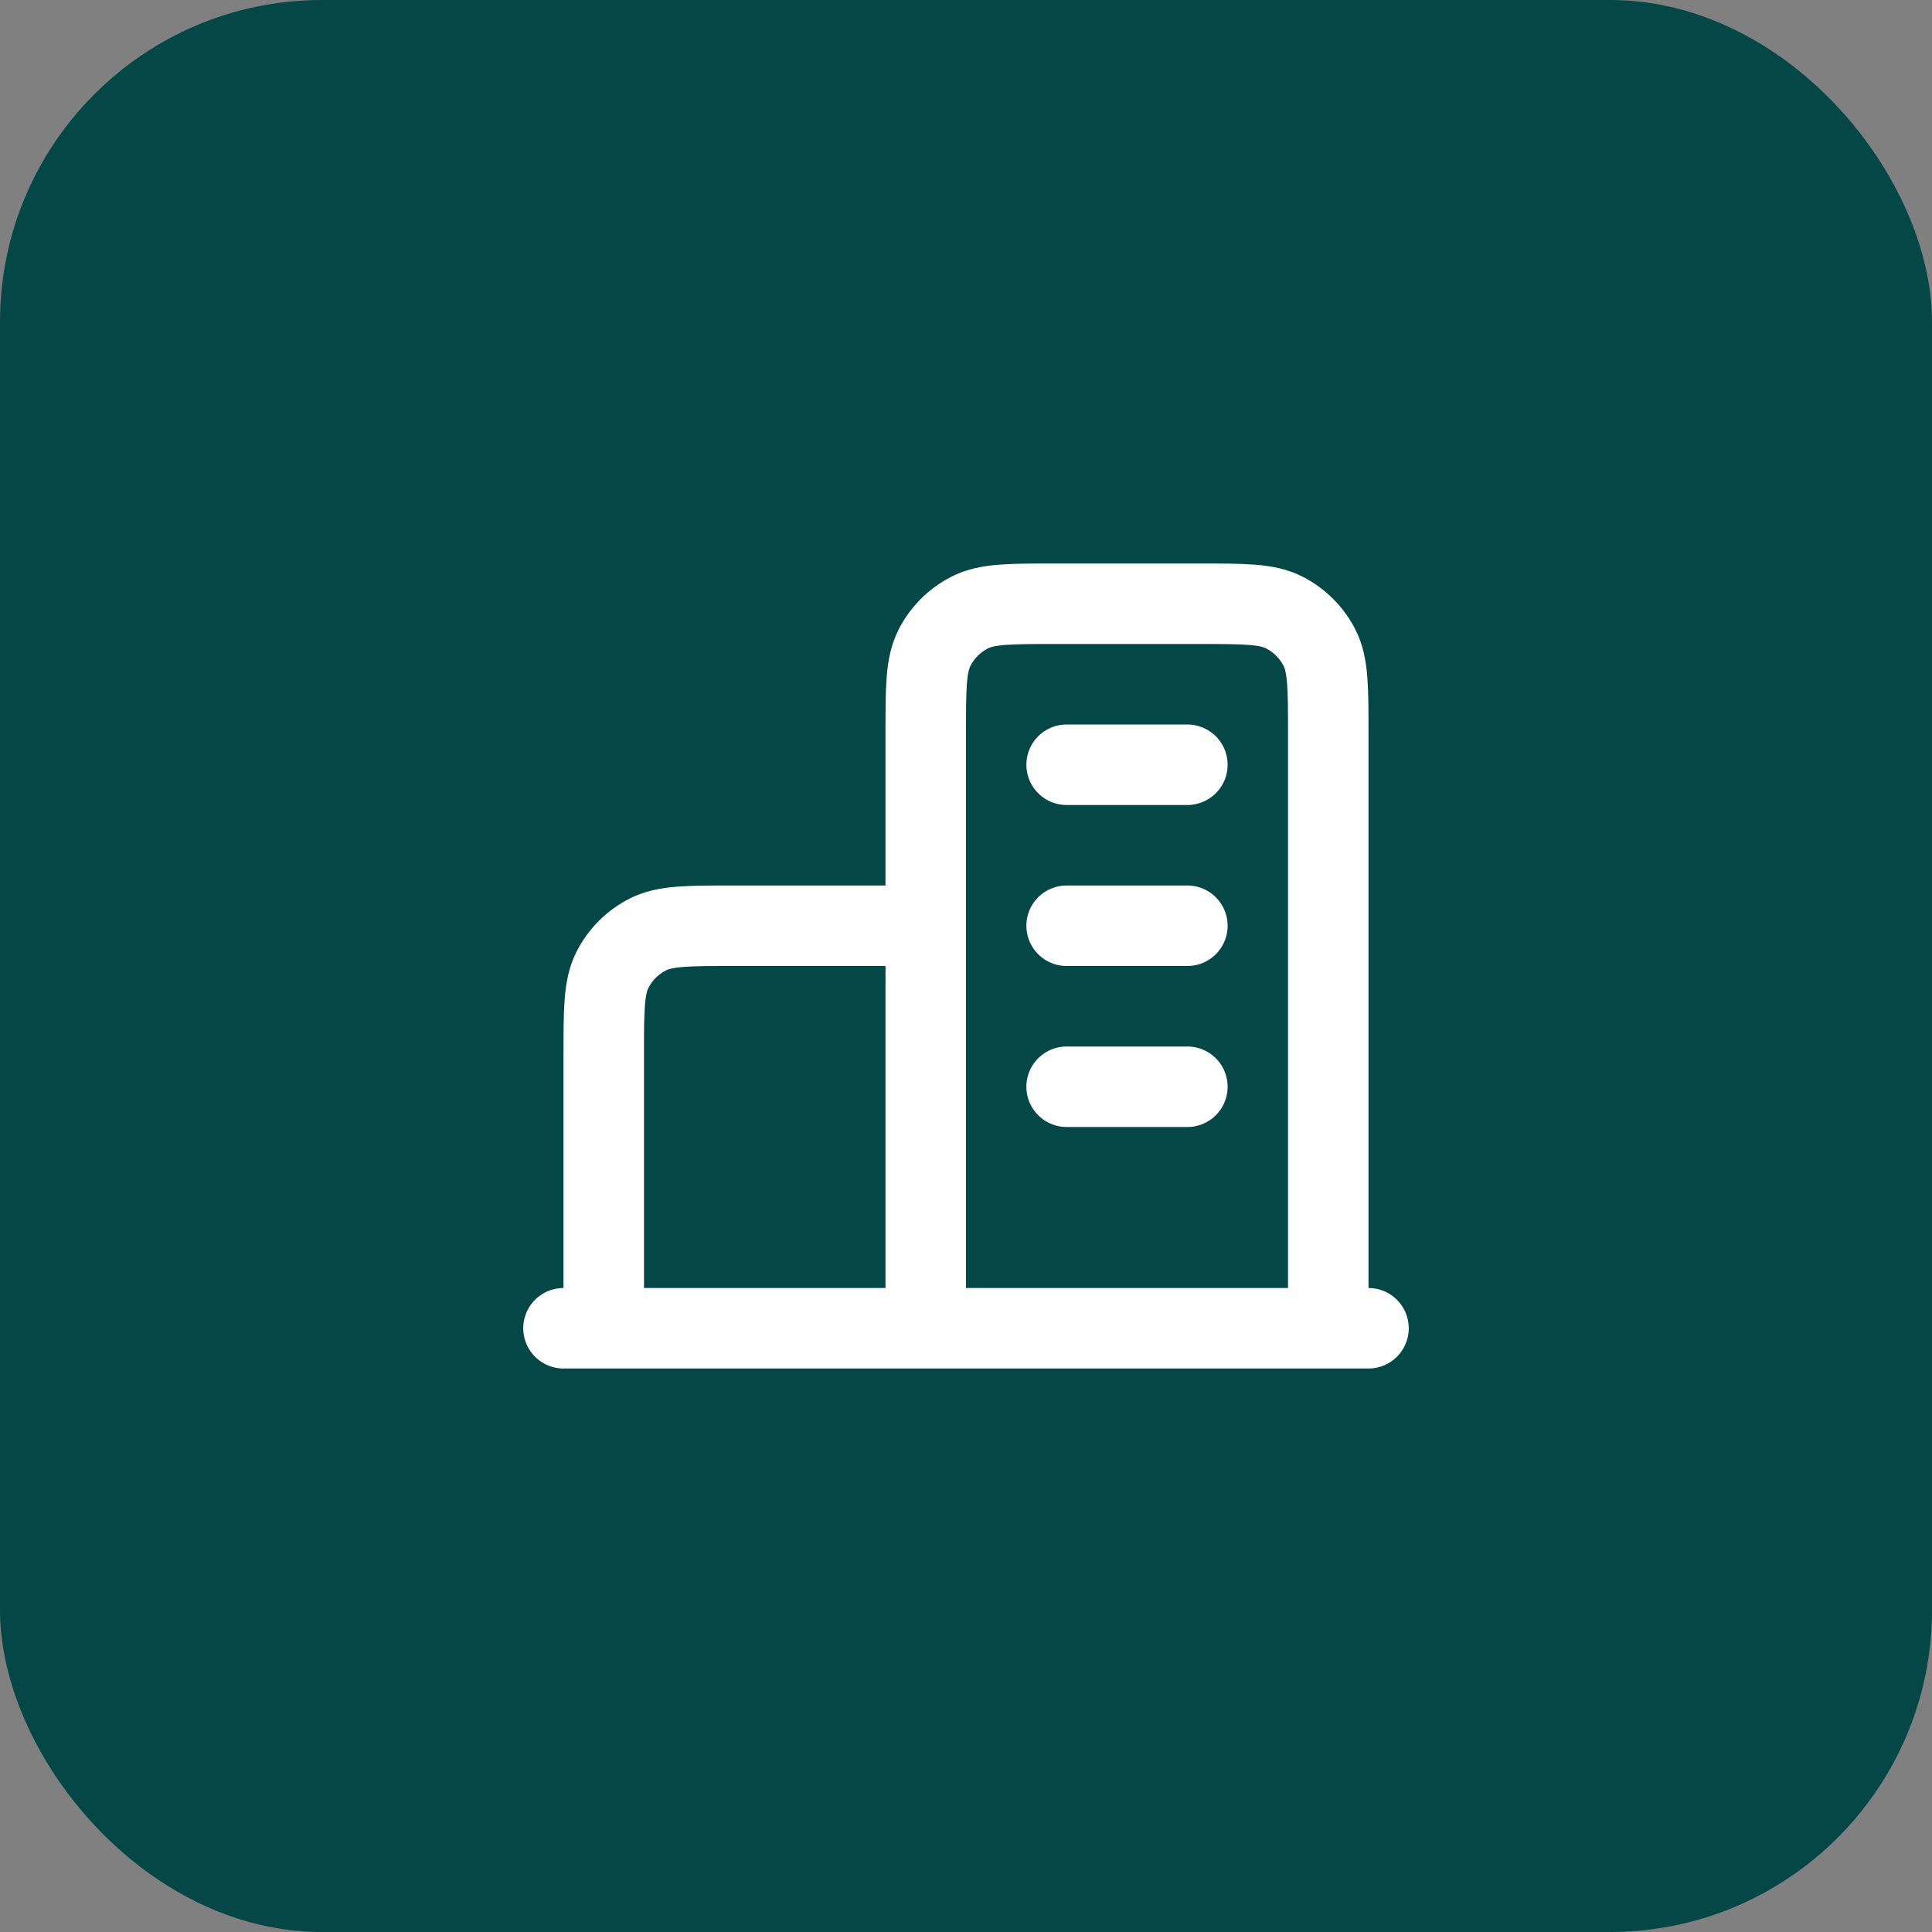
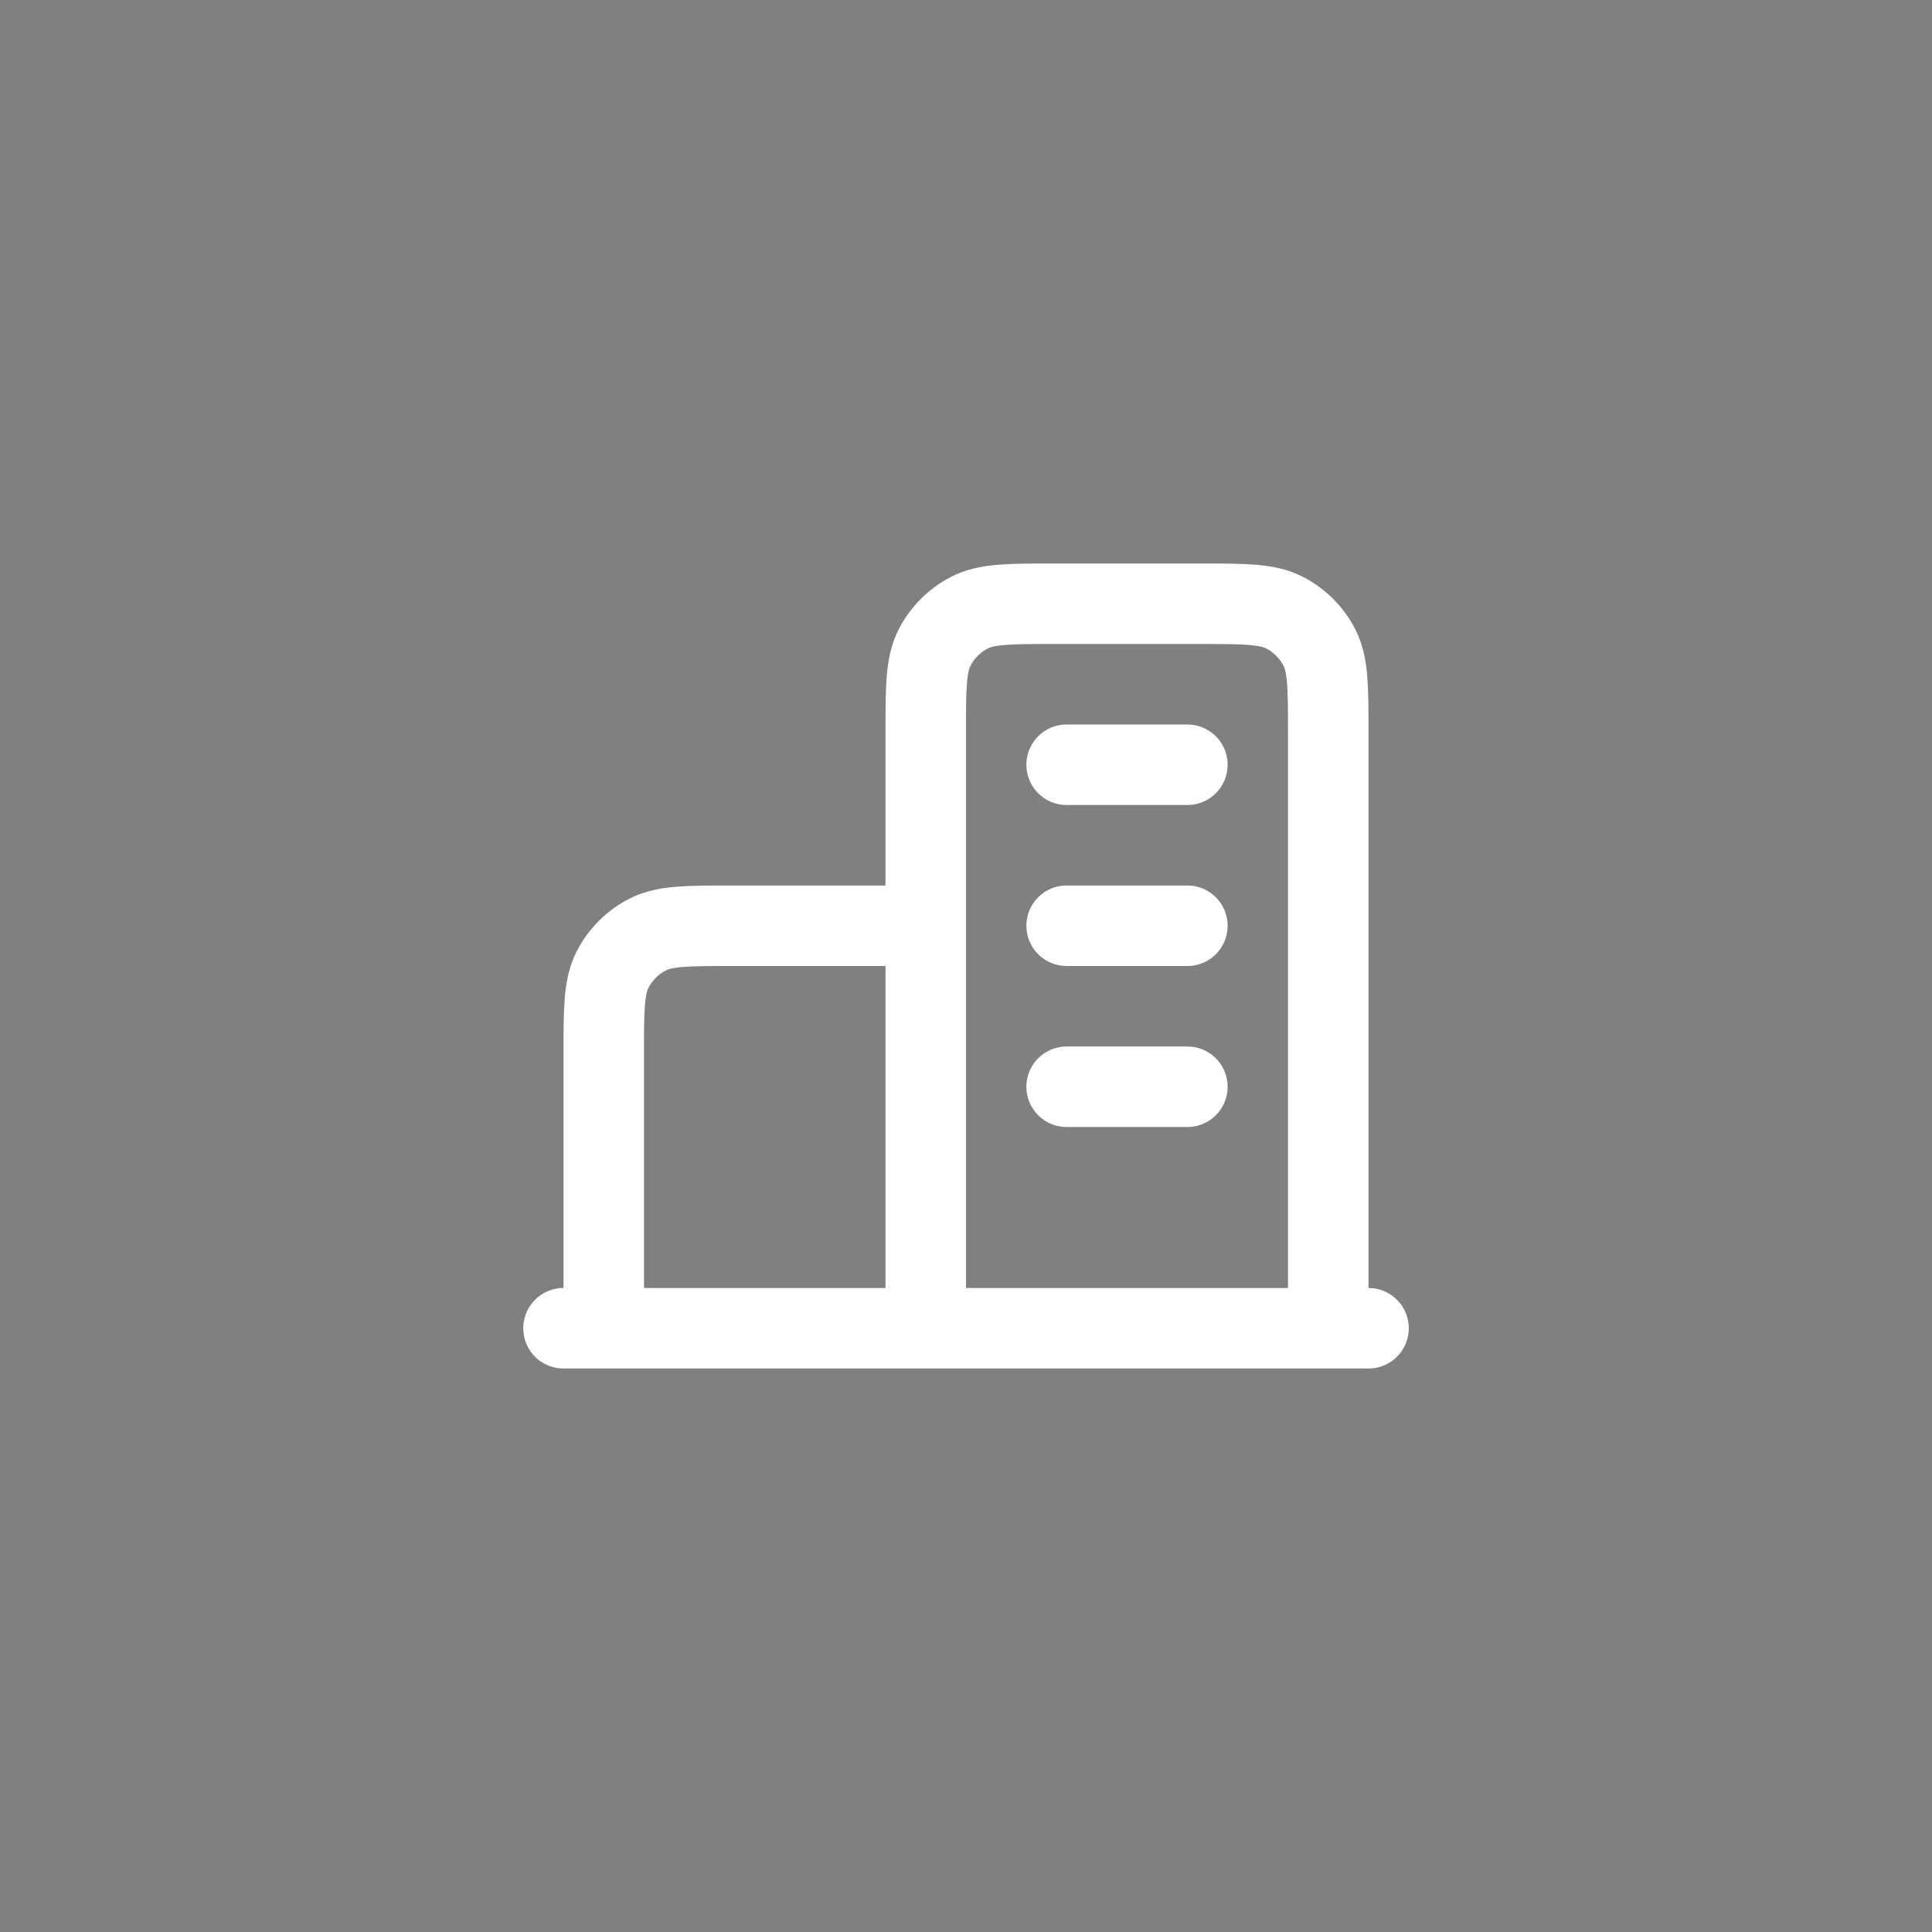
<svg xmlns="http://www.w3.org/2000/svg" width="48" height="48" viewBox="0 0 48 48" fill="none">
  <rect x="0" y="0" width="48" height="48" fill="#808080" stroke="none" />
-   <rect width="48" height="48" rx="8" fill="#054646" />
  <path d="M23 23H18.2C17.08 23 16.52 23 16.092 23.218C15.716 23.41 15.41 23.716 15.218 24.092C15 24.52 15 25.08 15 26.2V33M33 33V18.2C33 17.08 33 16.52 32.782 16.092C32.59 15.716 32.284 15.41 31.908 15.218C31.48 15 30.92 15 29.8 15H26.2C25.08 15 24.52 15 24.092 15.218C23.716 15.41 23.41 15.716 23.218 16.092C23 16.52 23 17.08 23 18.2V33M34 33H14M26.5 19H29.5M26.5 23H29.5M26.5 27H29.5" stroke="white" stroke-width="2" stroke-linecap="round" stroke-linejoin="round" />
</svg>